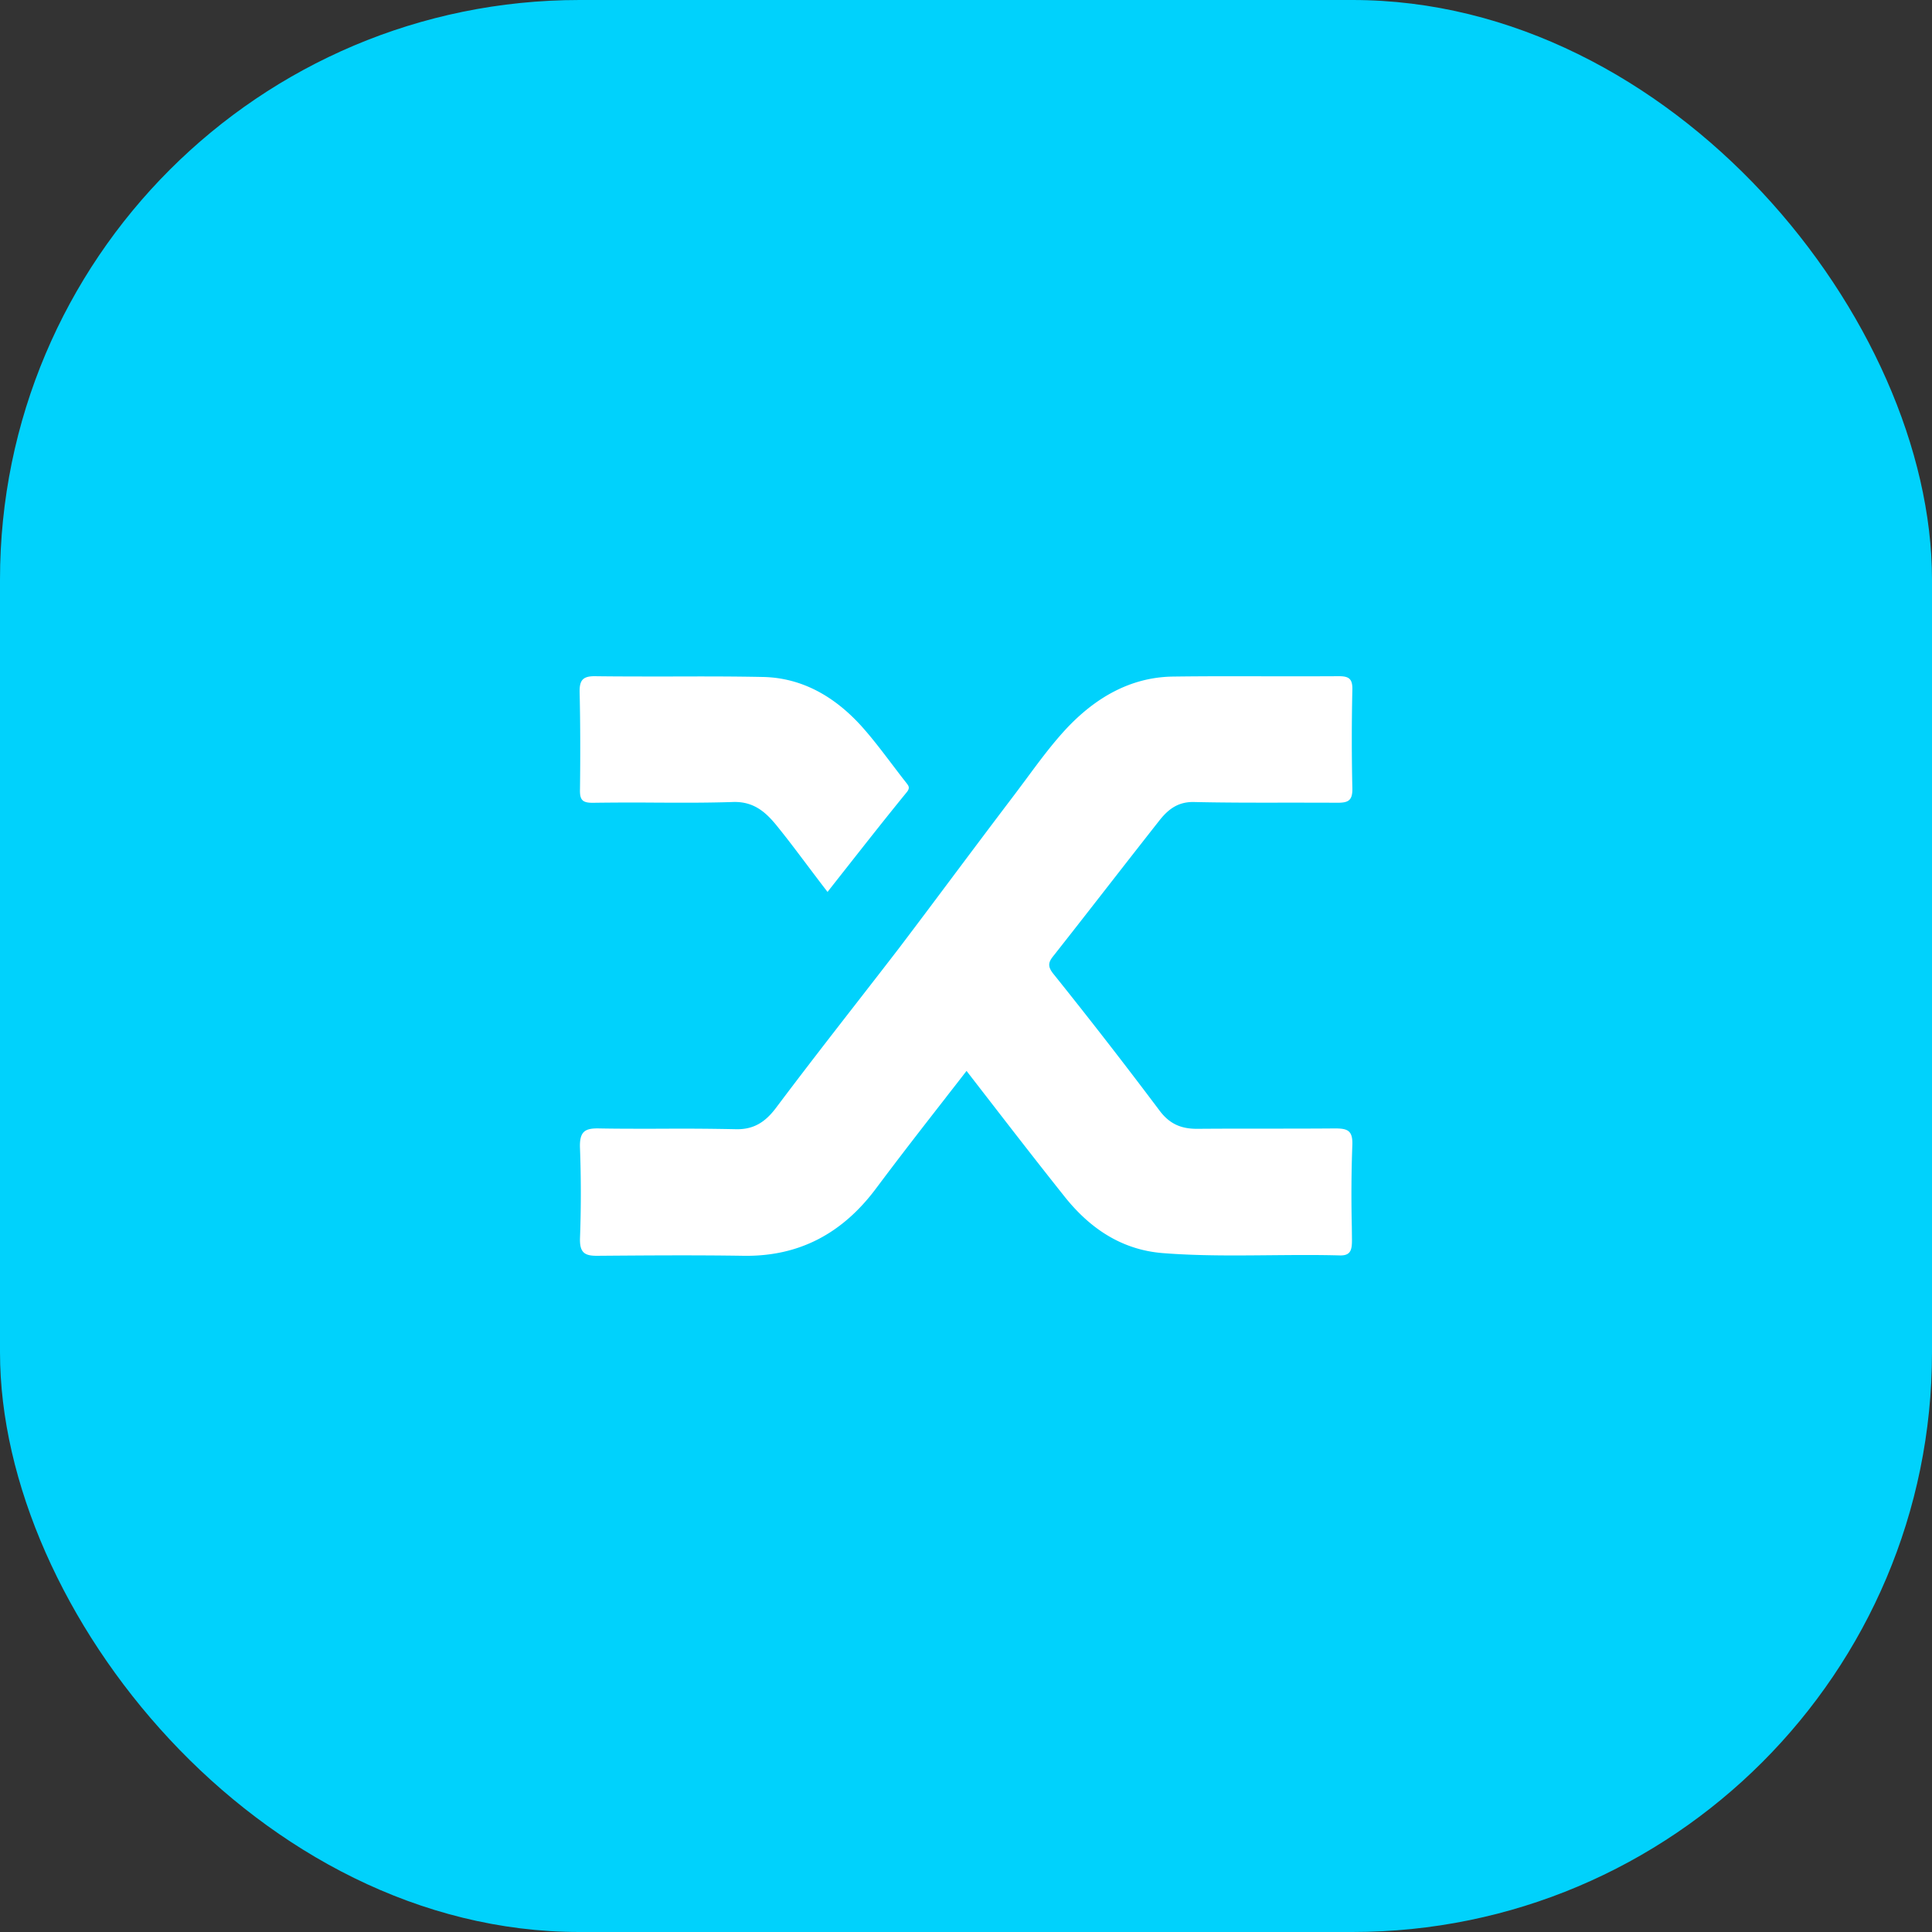
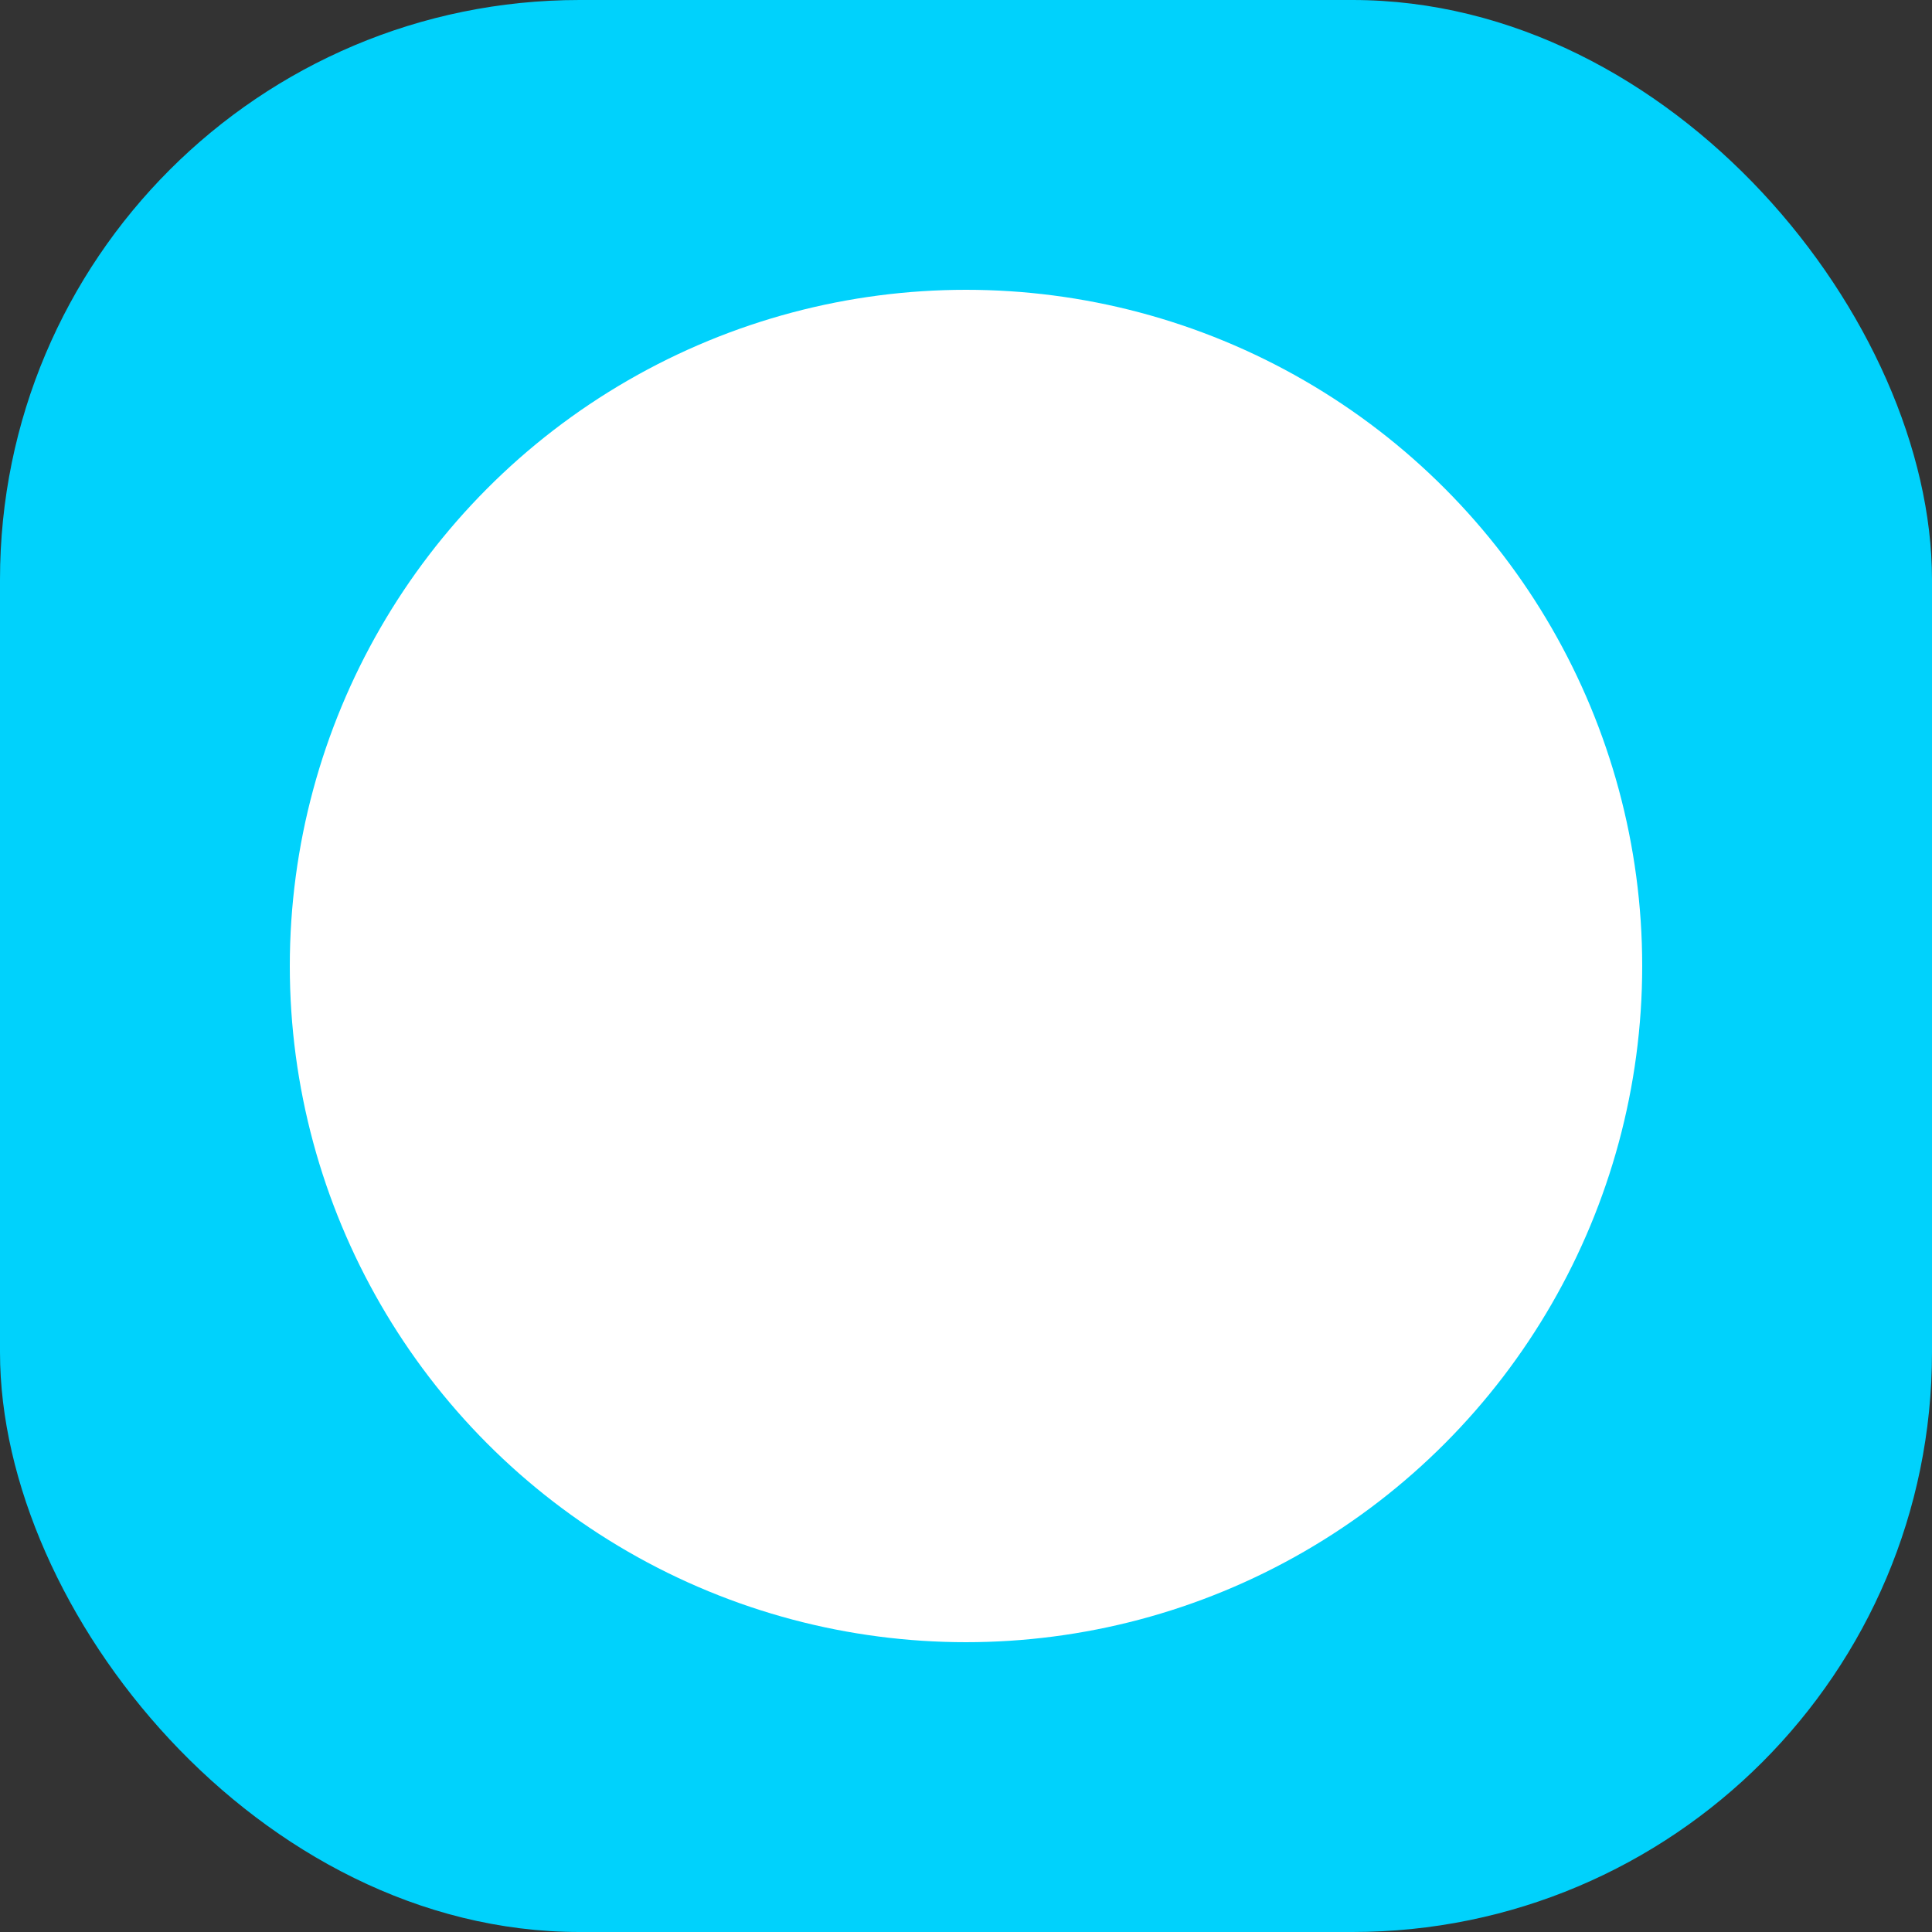
<svg xmlns="http://www.w3.org/2000/svg" width="40" height="40" viewBox="0 0 40 40" fill="none">
  <rect x="0" y="0" width="40" height="40" fill="#333333" stroke="none" />
  <rect fill="#00D2FC" width="40" height="40" rx="12" />
  <g transform="translate(4 4)">
    <circle cx="16" cy="16" r="14" fill="#fff" />
    <svg width="32" height="32" viewBox="0 0 32 32">
-       <path fill-rule="evenodd" clip-rule="evenodd" d="M0 16C0 7.163 7.163 0 16 0s16 7.163 16 16-7.163 16-16 16S0 24.837 0 16z" fill="#00D2FC" />
      <g clip-path="url(#clip0)">
        <path fill-rule="evenodd" clip-rule="evenodd" d="M12.731 13.937c.133.176.265.352.402.529l.453-.575c.396-.503.785-.997 1.178-1.478.084-.097.05-.14.006-.197l-.021-.027c-.094-.119-.185-.24-.277-.361-.205-.27-.41-.541-.633-.79-.556-.615-1.232-1.006-2.044-1.022-.635-.013-1.268-.012-1.901-.01-.528 0-1.056.001-1.585-.006-.256 0-.316.096-.308.351.015.664.015 1.327.007 1.99-.007.224.053.28.263.28a59.51 59.51 0 011.253-.004c.556.003 1.112.006 1.67-.013.436-.007.684.232.924.536.21.26.41.528.613.797zm2.86 4.775c.14-.179.28-.358.42-.54l.493.637c.507.655 1.01 1.304 1.52 1.944.527.671 1.188 1.119 2.037 1.19.749.06 1.497.052 2.246.045.476-.004.952-.009 1.429.004.233.008.255-.12.255-.32l-.003-.275a28.147 28.147 0 01.01-1.674c.016-.32-.097-.36-.36-.36-.477.004-.952.004-1.428.004-.475 0-.95 0-1.427.004-.324 0-.564-.096-.774-.375a111.865 111.865 0 00-2.202-2.836c-.135-.168-.09-.256.015-.384.368-.467.733-.935 1.097-1.402.364-.467.729-.935 1.097-1.402.18-.224.383-.375.706-.367.62.014 1.237.014 1.855.013.37 0 .742 0 1.114.002.218 0 .315-.04.308-.303-.015-.68-.015-1.35 0-2.03.007-.231-.068-.287-.278-.287-.493.003-.986.002-1.479.002-.657-.002-1.313-.003-1.97.006-.88.016-1.608.447-2.21 1.095-.288.312-.546.66-.803 1.008-.105.141-.21.283-.316.422-.391.515-.78 1.034-1.169 1.553-.389.52-.777 1.039-1.168 1.554-.283.368-.568.734-.853 1.101-.57.733-1.139 1.466-1.695 2.207-.225.295-.466.44-.826.431a55.075 55.075 0 00-1.537-.01c-.427 0-.854.002-1.281-.006-.3-.008-.42.056-.406.408.023.623.023 1.246 0 1.87-.007.287.09.359.346.359 1.014-.008 2.029-.016 3.043 0 1.142.016 2.044-.456 2.75-1.407.47-.629.952-1.249 1.445-1.881z" fill="#fff" />
      </g>
      <defs>
        <clipPath id="clip0">
-           <path fill="#fff" transform="translate(8 8)" d="M0 0h16v16H0z" />
-         </clipPath>
+           </clipPath>
      </defs>
    </svg>
  </g>
</svg>